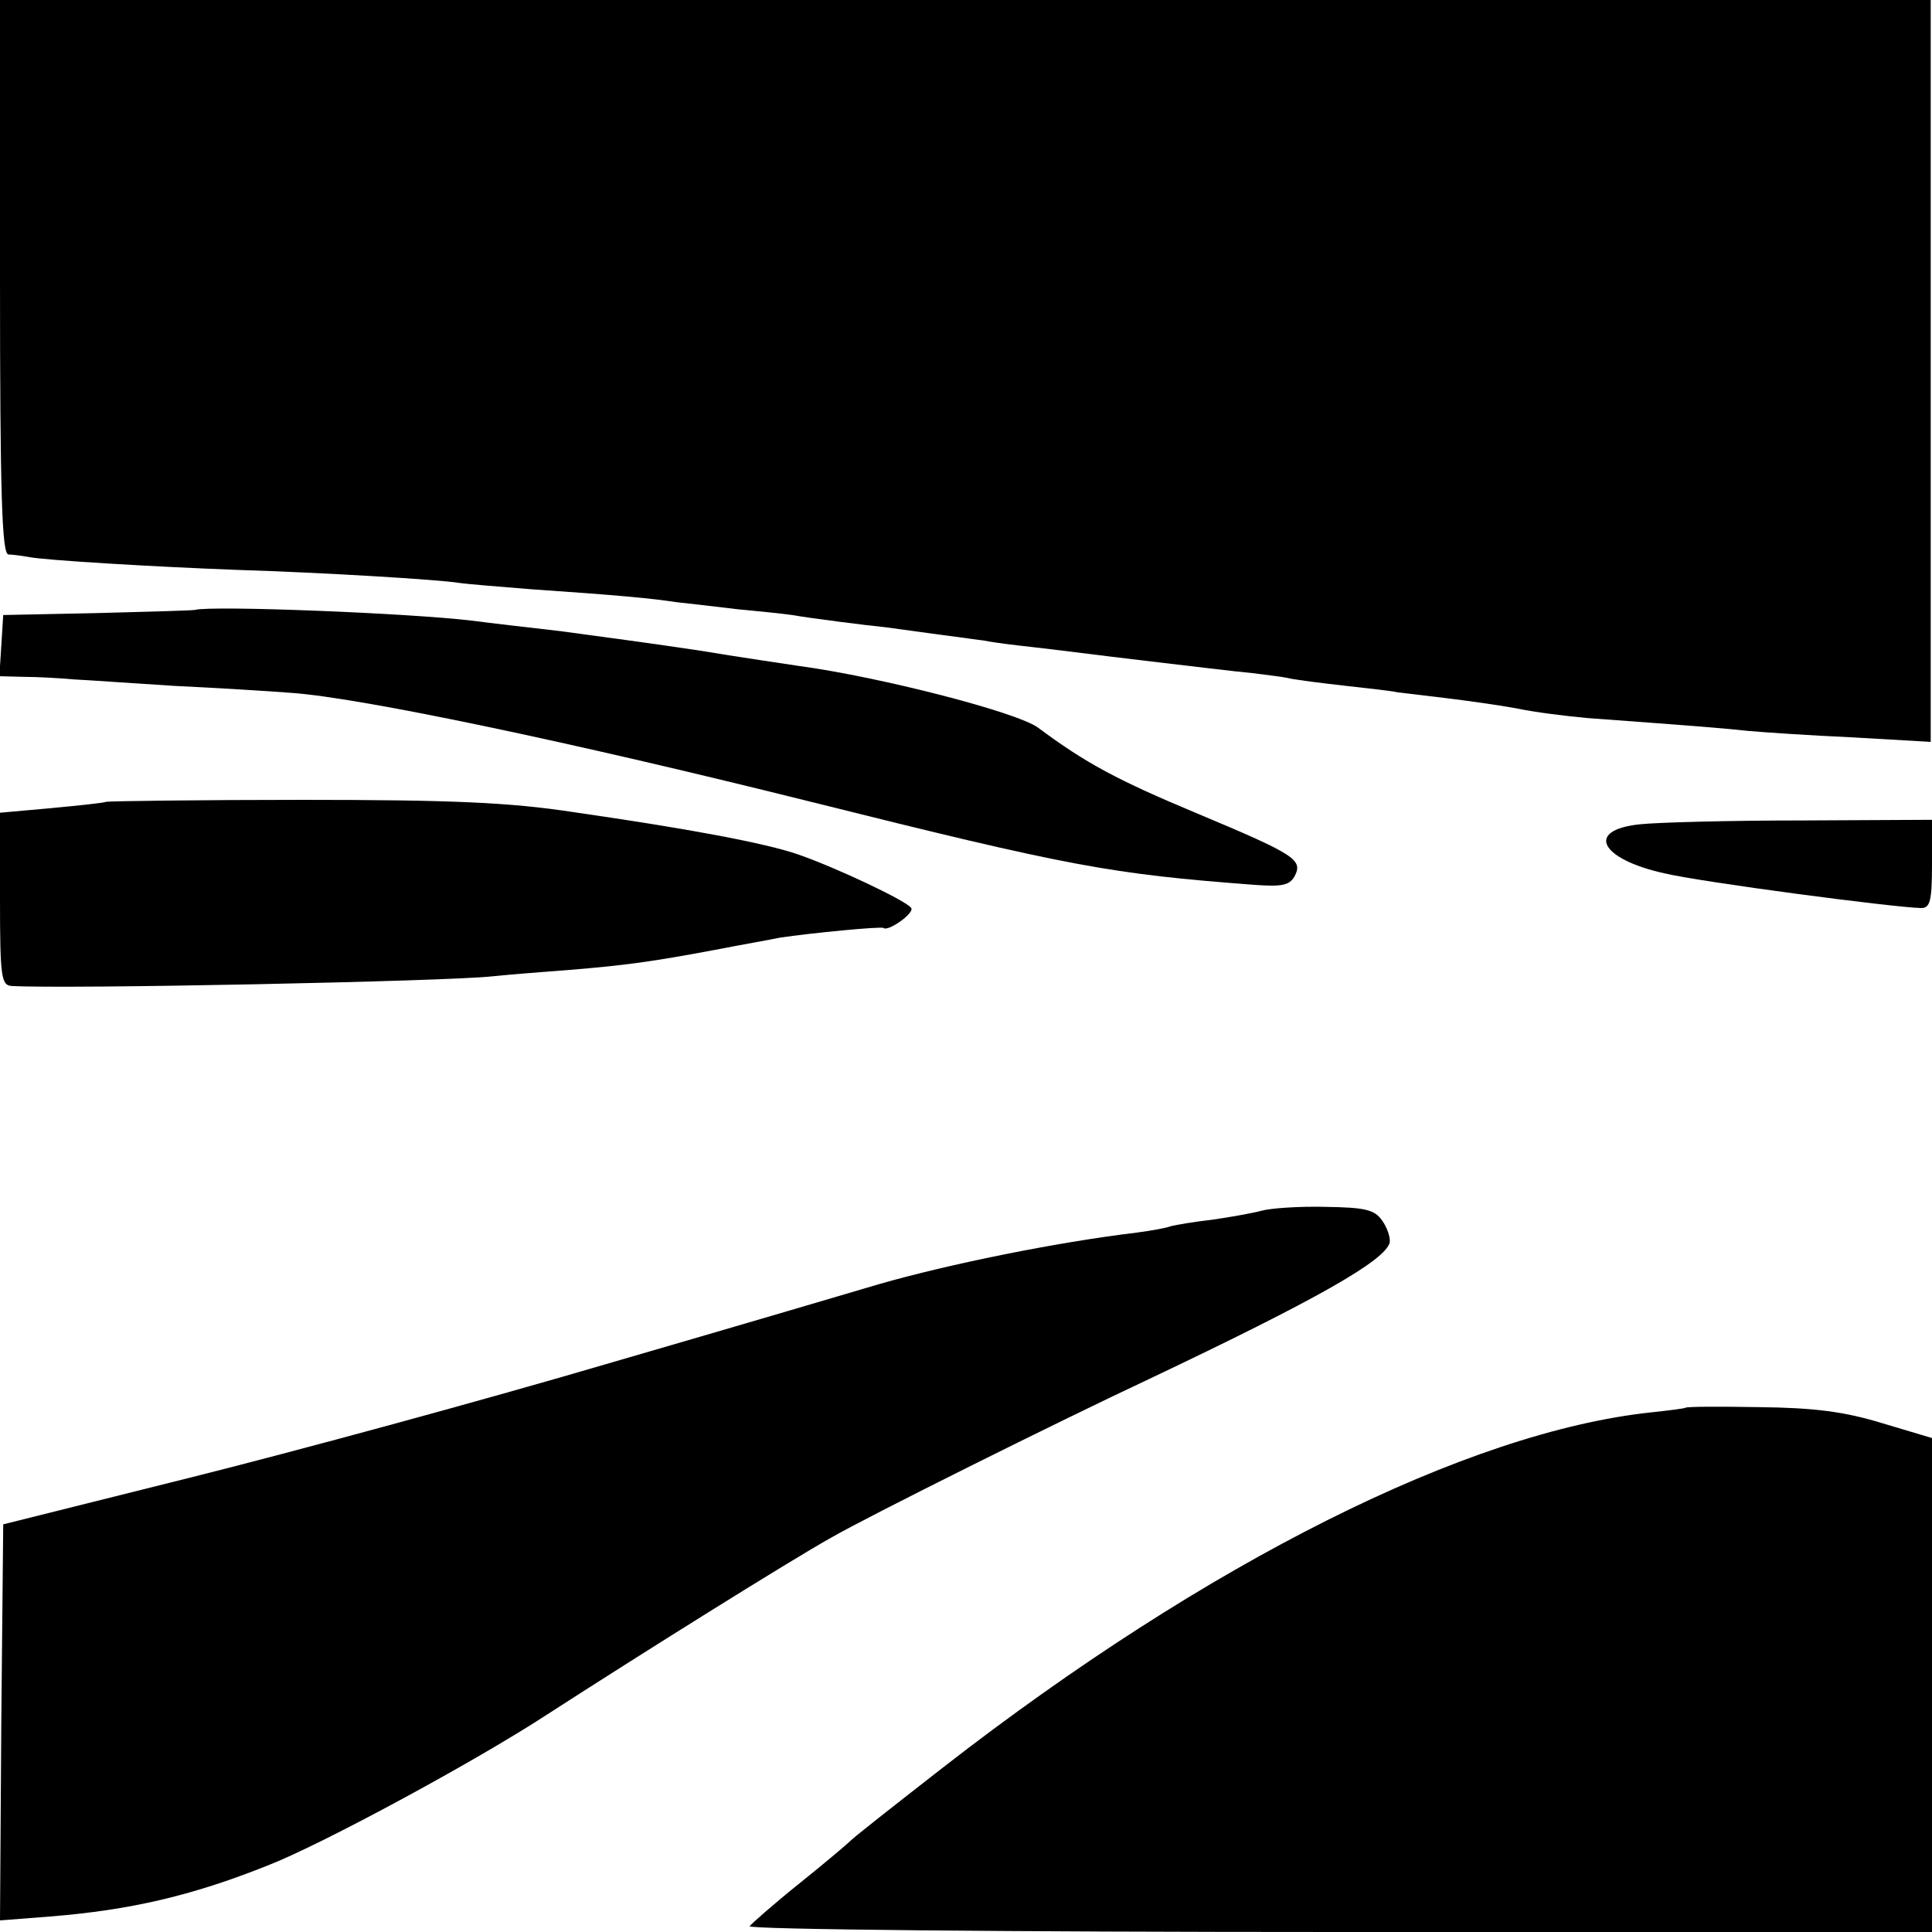
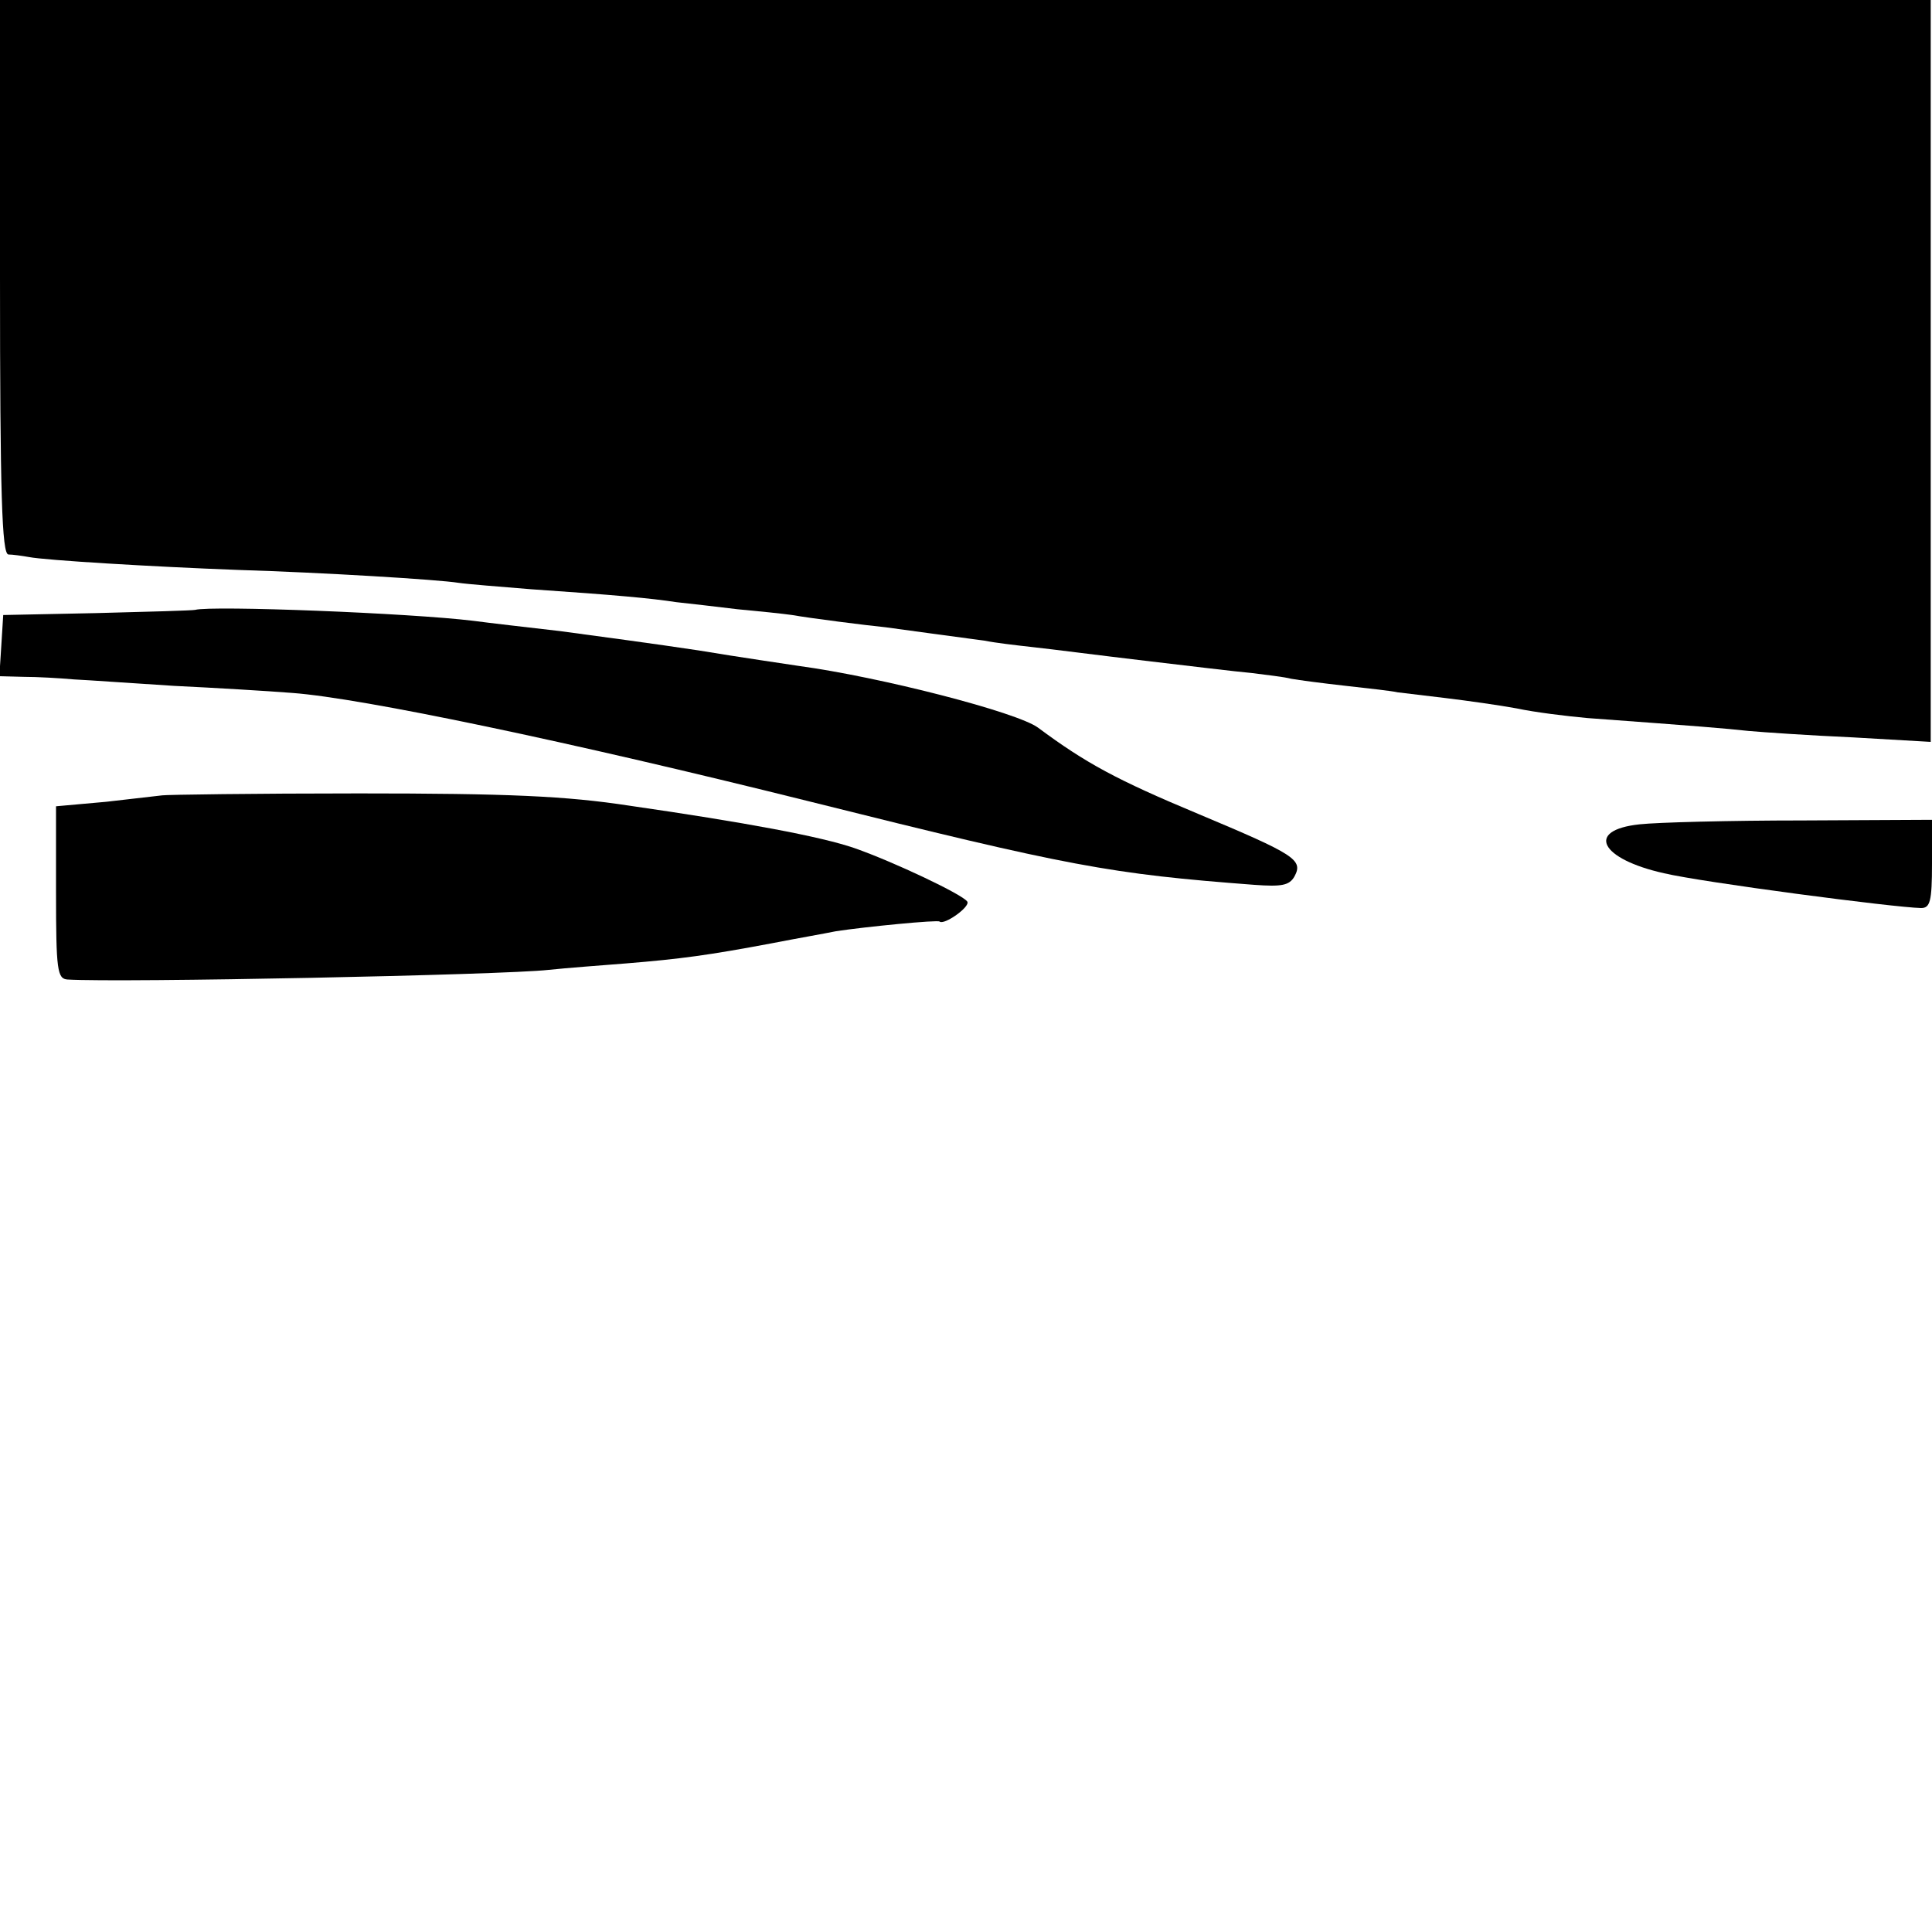
<svg xmlns="http://www.w3.org/2000/svg" version="1.0" width="300pt" height="300pt" viewBox="0 0 300 300" preserveAspectRatio="xMidYMid meet">
  <g transform="translate(0,300) scale(0.1,-0.1)" fill="#000000" stroke="none">
    <path d="M0 2570 c0 -337 3 -430 13 -431 6 0 21 -2 32 -4 26 -5 191 -15 325 -20 131 -4 311 -15 342 -20 13 -2 64 -6 113 -10 132 -9 186 -14 225 -20 19 -2 62 -7 95 -11 33 -3 71 -7 85 -9 28 -5 115 -16 145 -19 22 -3 117 -16 155 -21 14 -3 48 -7 75 -10 28 -3 105 -13 173 -21 68 -8 142 -17 165 -19 23 -3 51 -6 62 -9 11 -2 49 -7 85 -11 36 -4 72 -8 80 -10 8 -1 42 -5 75 -9 33 -4 83 -11 110 -16 28 -6 77 -12 110 -15 177 -13 213 -16 250 -20 22 -2 95 -7 162 -10 l121 -7 0 576 0 576 -1499 0 -1499 0 0 -430z" />
    <path d="M303 2053 c-4 -1 -73 -3 -153 -5 l-145 -3 -3 -48 -3 -47 38 -1 c21 0 56 -2 78 -4 22 -1 91 -6 155 -10 63 -3 146 -8 184 -11 108 -8 428 -75 801 -168 408 -102 469 -113 693 -130 42 -3 54 -1 62 13 14 26 1 34 -149 97 -127 53 -175 79 -249 134 -32 24 -246 79 -372 96 -19 3 -89 13 -155 24 -66 10 -163 23 -215 30 -52 6 -113 13 -135 16 -98 12 -406 24 -432 17z" />
-     <path d="M165 1755 c-5 -2 -45 -6 -87 -10 l-78 -7 0 -134 c0 -121 2 -134 18 -135 82 -5 676 7 747 15 28 3 82 7 120 10 86 7 129 13 225 31 41 8 87 16 101 19 46 7 159 18 161 15 7 -6 48 23 43 31 -7 11 -115 62 -175 83 -52 18 -170 40 -350 66 -98 15 -188 19 -420 19 -162 0 -299 -2 -305 -3z" />
+     <path d="M165 1755 l-78 -7 0 -134 c0 -121 2 -134 18 -135 82 -5 676 7 747 15 28 3 82 7 120 10 86 7 129 13 225 31 41 8 87 16 101 19 46 7 159 18 161 15 7 -6 48 23 43 31 -7 11 -115 62 -175 83 -52 18 -170 40 -350 66 -98 15 -188 19 -420 19 -162 0 -299 -2 -305 -3z" />
    <path d="M2546 1720 c-85 -9 -61 -54 38 -76 59 -14 356 -53 399 -54 14 0 17 10 17 69 l0 68 -202 -1 c-112 0 -225 -3 -252 -6z" />
-     <path d="M1959 1120 c-15 -4 -49 -10 -77 -14 -27 -3 -56 -8 -64 -10 -7 -3 -31 -7 -53 -10 -125 -15 -292 -49 -400 -80 -27 -8 -213 -63 -413 -121 -200 -59 -495 -139 -655 -179 l-292 -73 -3 -308 -2 -307 77 6 c125 10 220 32 338 79 85 33 325 163 435 235 144 93 374 237 440 274 57 33 352 180 495 247 259 123 367 184 373 212 1 8 -4 23 -12 34 -12 17 -27 20 -88 21 -40 1 -85 -2 -99 -6z" />
-     <path d="M2617 814 c-1 -1 -24 -4 -52 -7 -286 -30 -691 -233 -1100 -551 -77 -60 -142 -111 -145 -115 -3 -3 -38 -33 -78 -65 -40 -32 -75 -63 -78 -67 -3 -5 397 -9 915 -9 l921 0 0 384 0 383 -77 23 c-59 18 -105 24 -191 25 -61 1 -113 1 -115 -1z" />
  </g>
</svg>